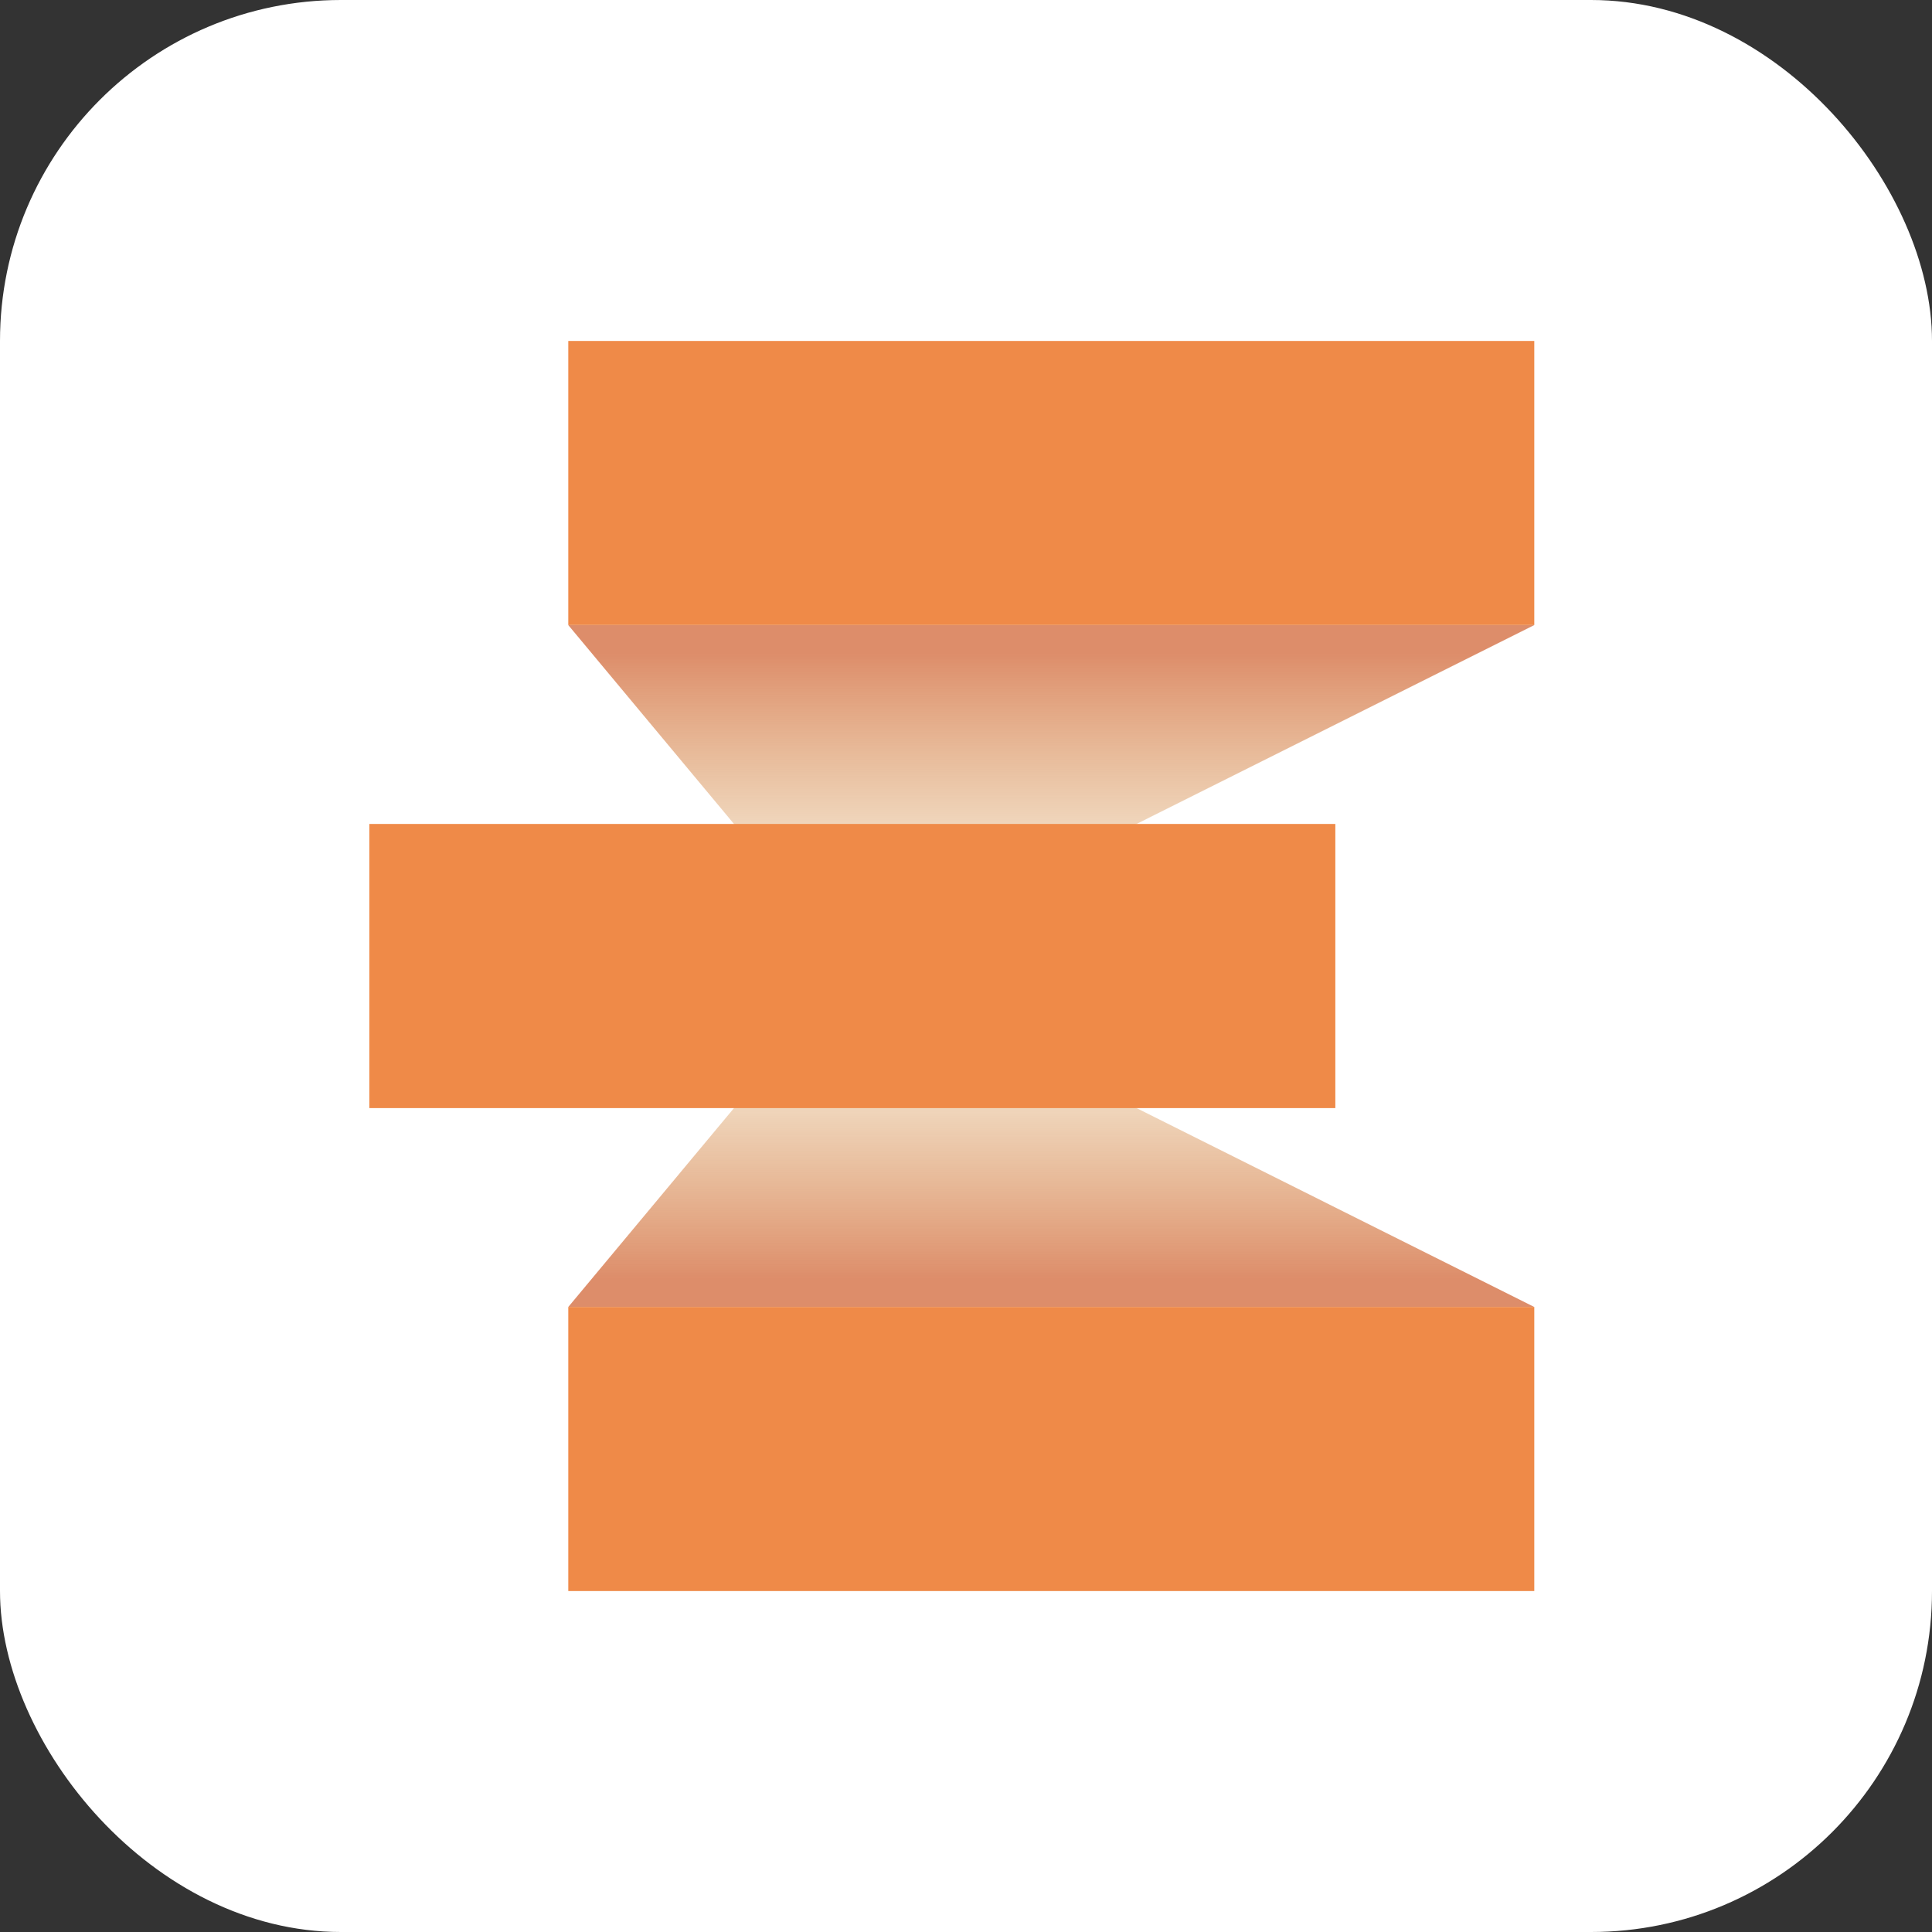
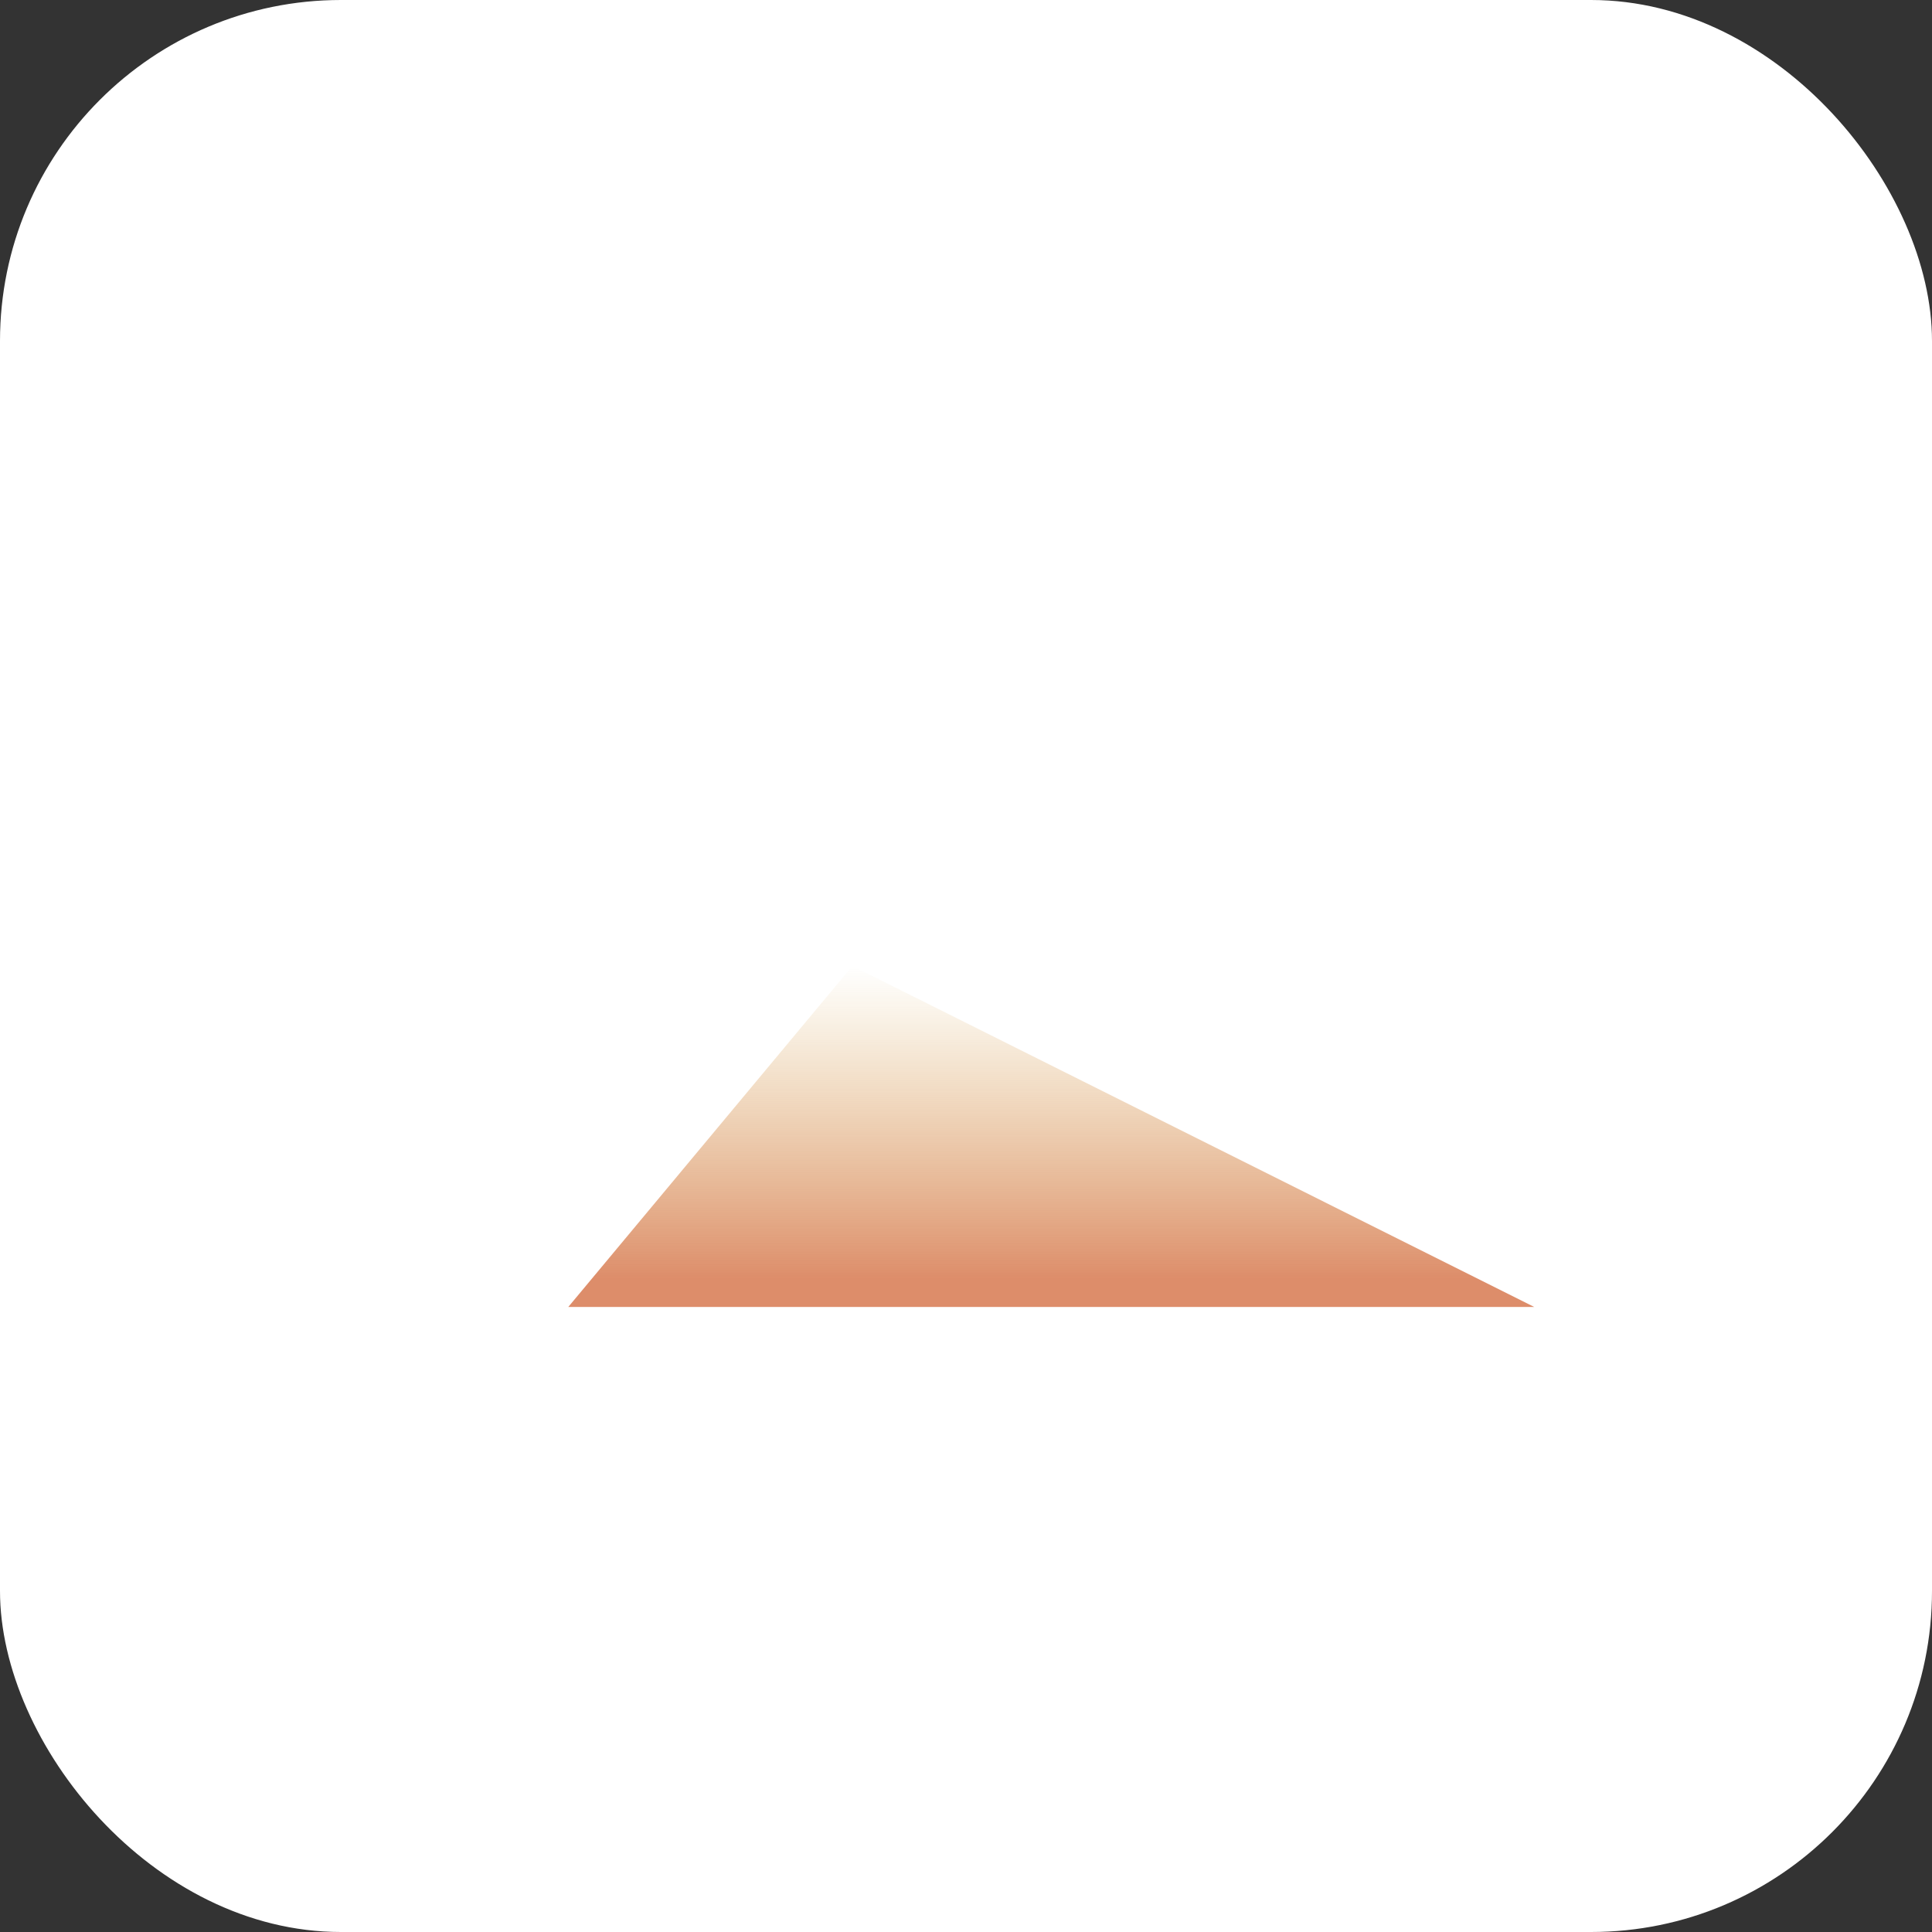
<svg xmlns="http://www.w3.org/2000/svg" width="42" height="42" viewBox="0 0 42 42" fill="none">
  <rect x="0" y="0" width="42" height="42" fill="#333333" stroke="none" />
  <rect width="42" height="42" rx="7.412" fill="white" />
-   <rect x="12.354" y="7.412" width="21" height="6.176" fill="#EF8A48" />
  <path d="M18.53 21L33.353 28.412H12.354L18.53 21Z" fill="url(#paint0_linear_1931_1010)" />
-   <path d="M18.53 21.001L33.353 13.589H12.354L18.53 21.001Z" fill="url(#paint1_linear_1931_1010)" />
-   <path d="M8.029 17.912H29.029V24.089H8.029V17.912Z" fill="#EF8A48" />
-   <rect x="12.354" y="28.412" width="21" height="6.176" fill="#EF8A48" />
  <defs>
    <linearGradient id="paint0_linear_1931_1010" x1="22.854" y1="27.794" x2="22.854" y2="21" gradientUnits="userSpaceOnUse">
      <stop stop-color="#DD8D6A" />
      <stop offset="1" stop-color="#DDB66A" stop-opacity="0" />
    </linearGradient>
    <linearGradient id="paint1_linear_1931_1010" x1="22.854" y1="14.207" x2="22.854" y2="21.001" gradientUnits="userSpaceOnUse">
      <stop stop-color="#DD8D6A" />
      <stop offset="1" stop-color="#DDB66A" stop-opacity="0" />
    </linearGradient>
  </defs>
</svg>